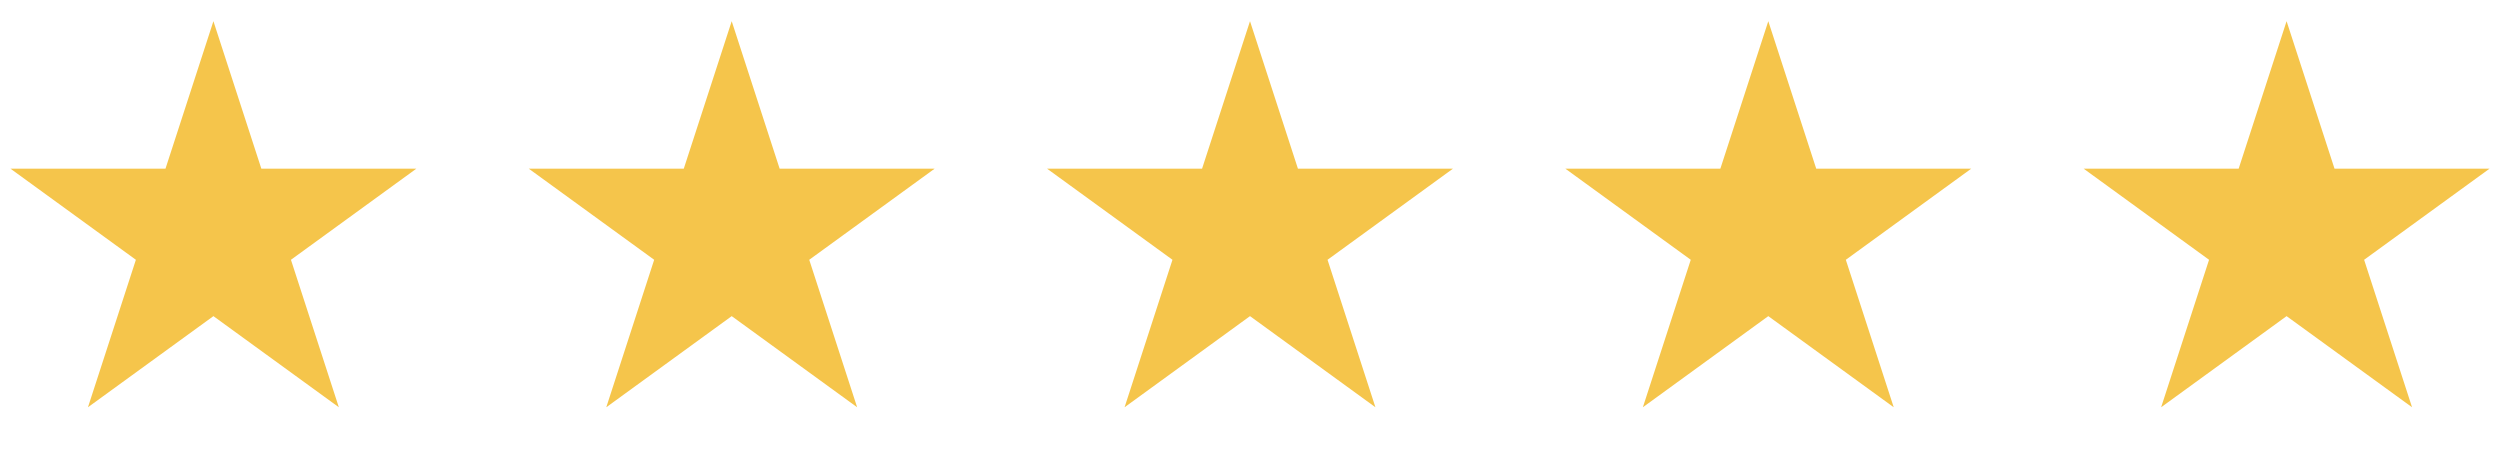
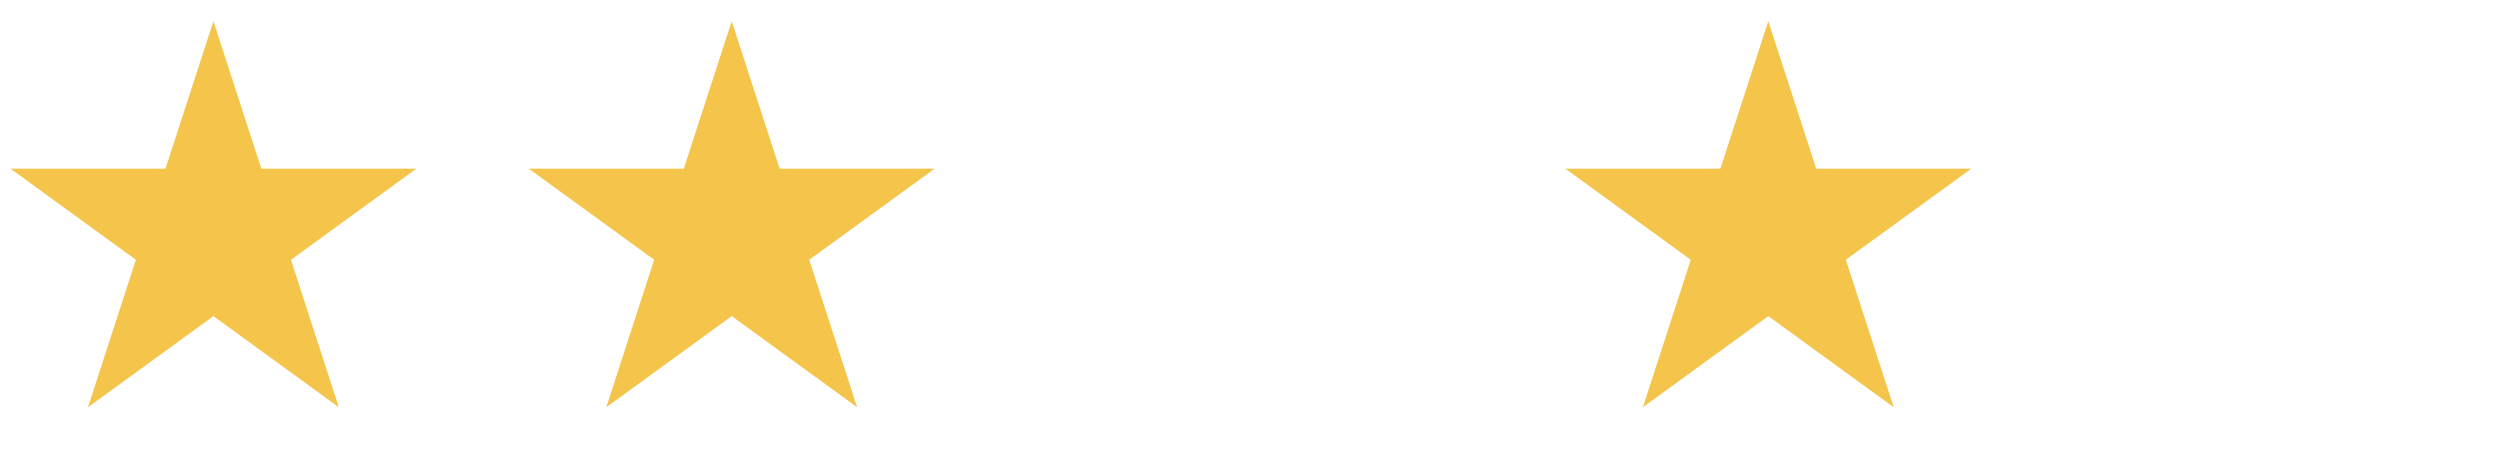
<svg xmlns="http://www.w3.org/2000/svg" width="82" height="15" viewBox="0 0 82 15" fill="none">
  <path d="M7 0.695L8.572 5.532H13.657L9.543 8.521L11.114 13.358L7 10.369L2.885 13.358L4.457 8.521L0.343 5.532H5.428L7 0.695Z" fill="#F5C54B" />
  <path d="M24 0.695L25.572 5.532H30.657L26.543 8.521L28.114 13.358L24 10.369L19.886 13.358L21.457 8.521L17.343 5.532H22.428L24 0.695Z" fill="#F5C54B" />
-   <path d="M41 0.695L42.572 5.532H47.657L43.543 8.521L45.114 13.358L41 10.369L36.886 13.358L38.457 8.521L34.343 5.532H39.428L41 0.695Z" fill="#F5C54B" />
  <path d="M58 0.695L59.572 5.532H64.657L60.543 8.521L62.114 13.358L58 10.369L53.886 13.358L55.457 8.521L51.343 5.532H56.428L58 0.695Z" fill="#F5C54B" />
-   <path d="M75 0.695L76.572 5.532H81.657L77.543 8.521L79.115 13.358L75 10.369L70.885 13.358L72.457 8.521L68.343 5.532H73.428L75 0.695Z" fill="#F5C54B" />
</svg>